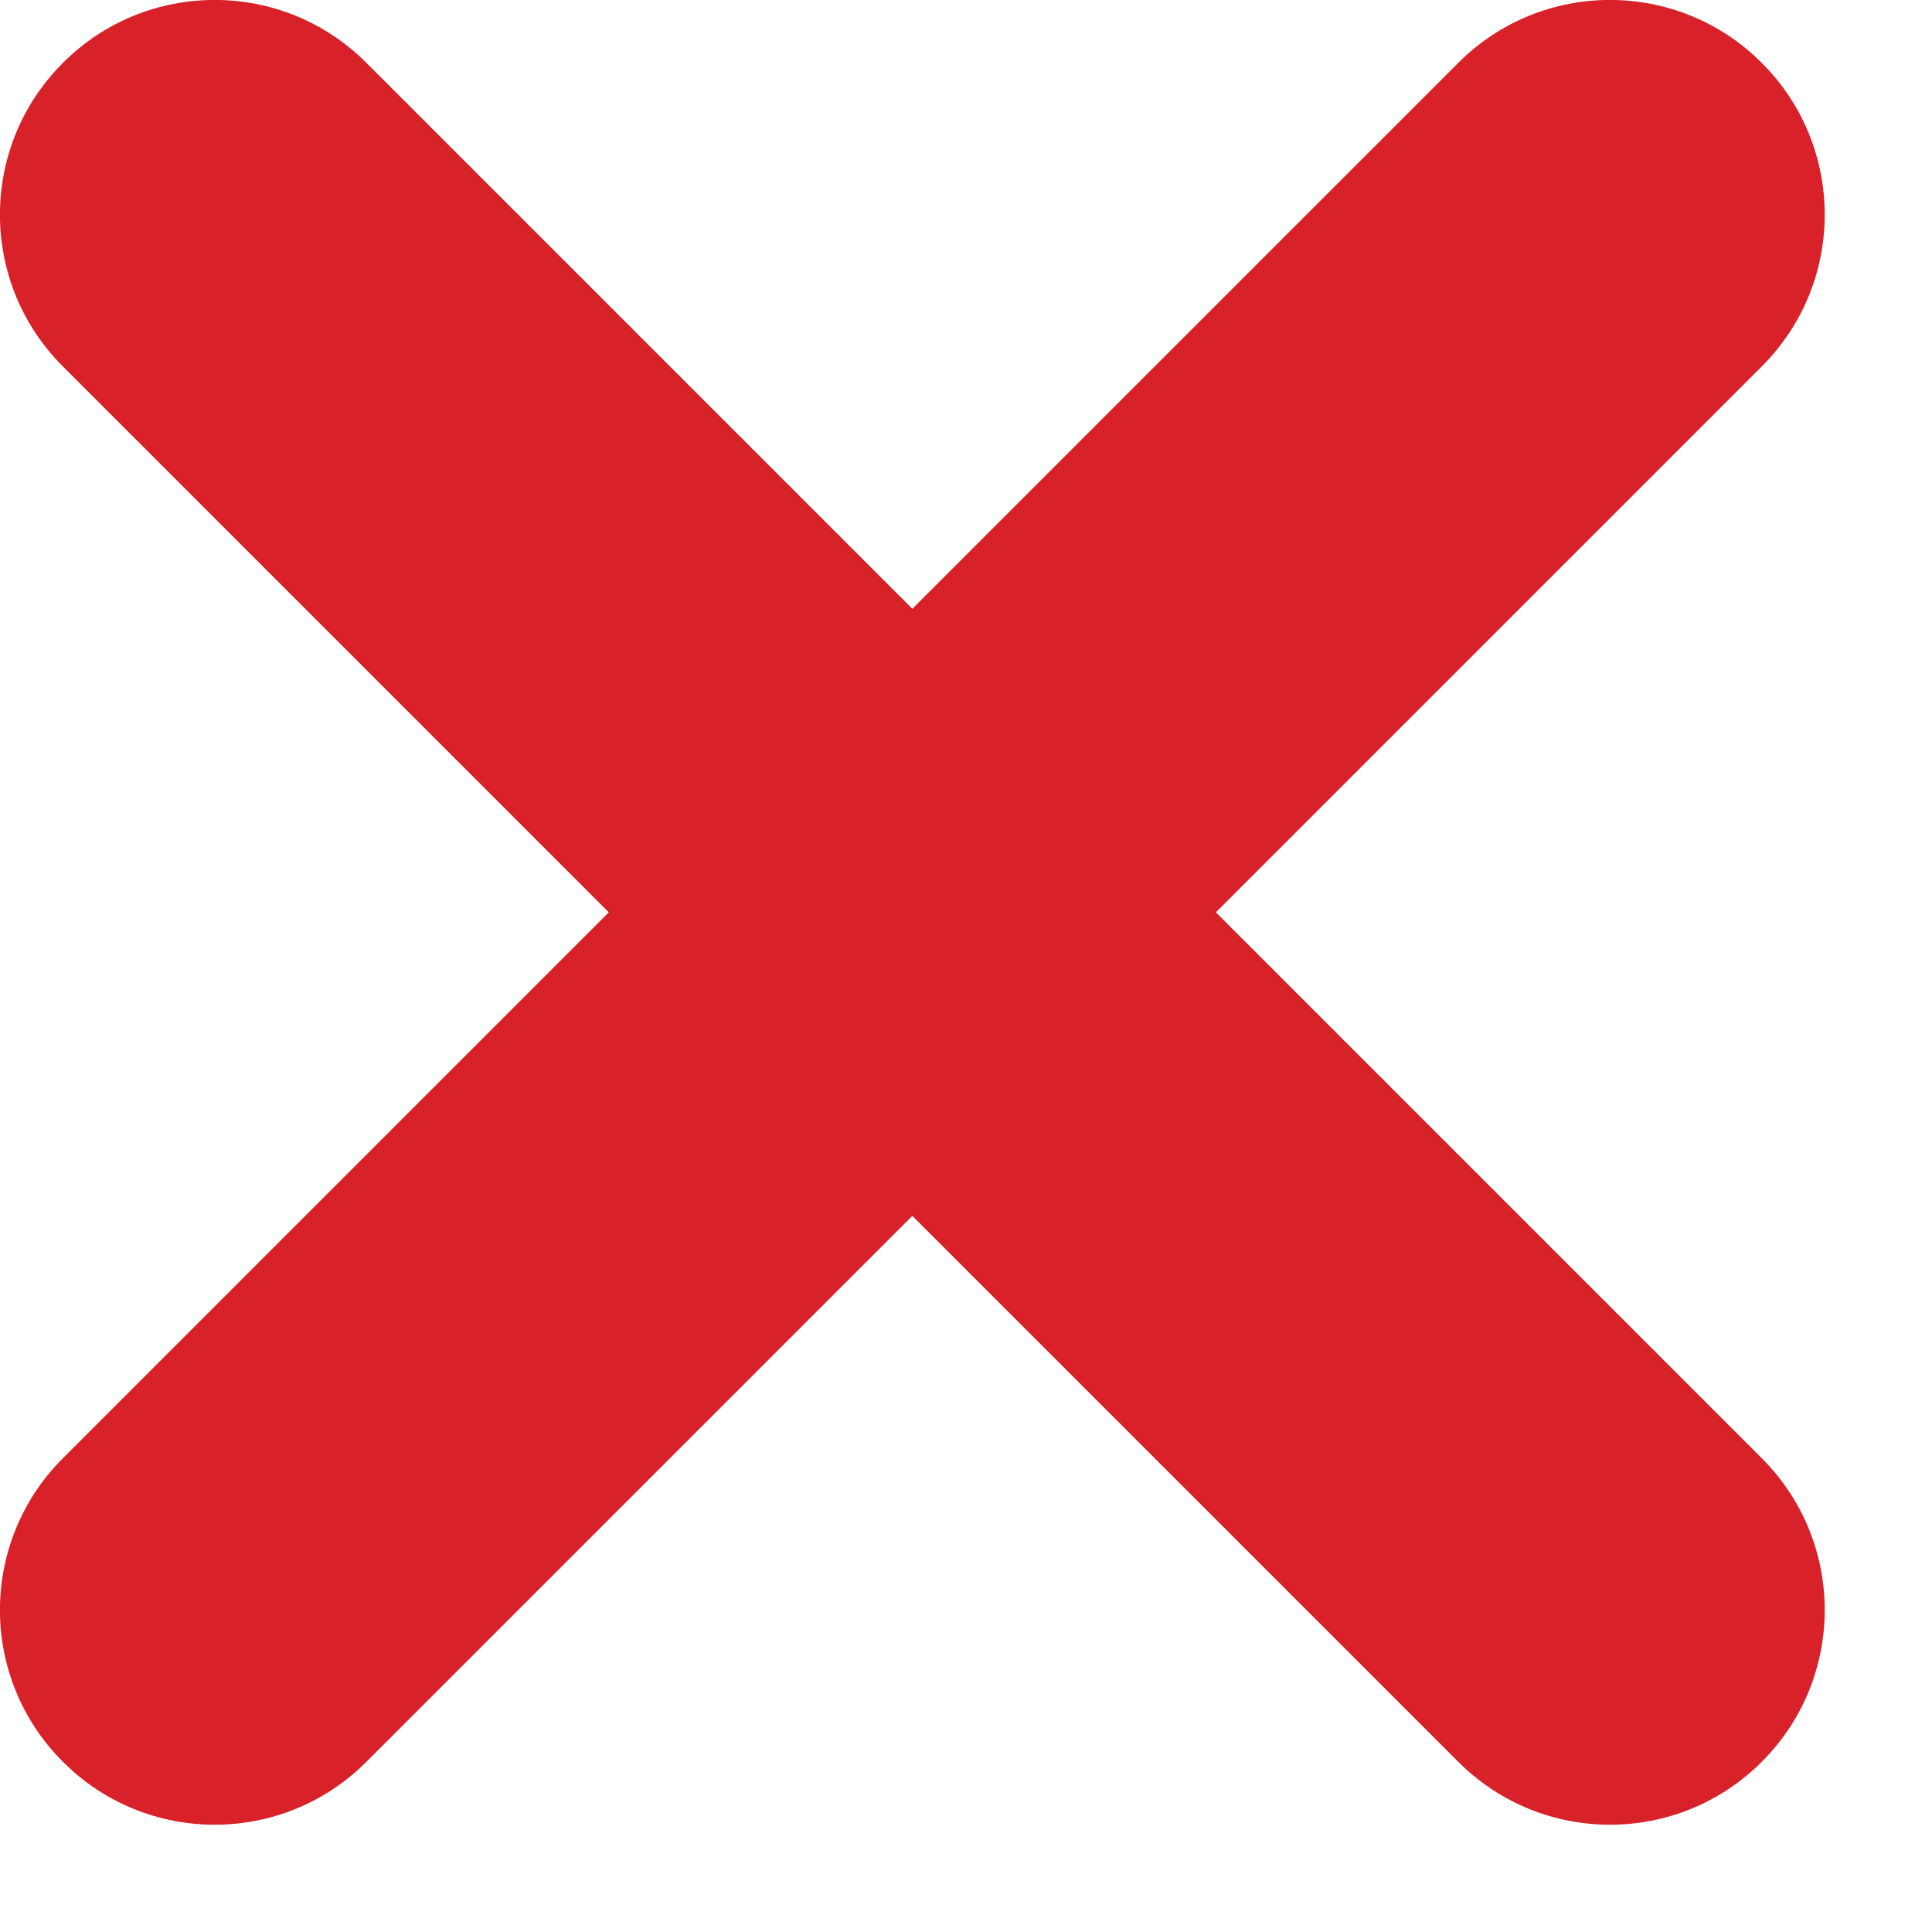
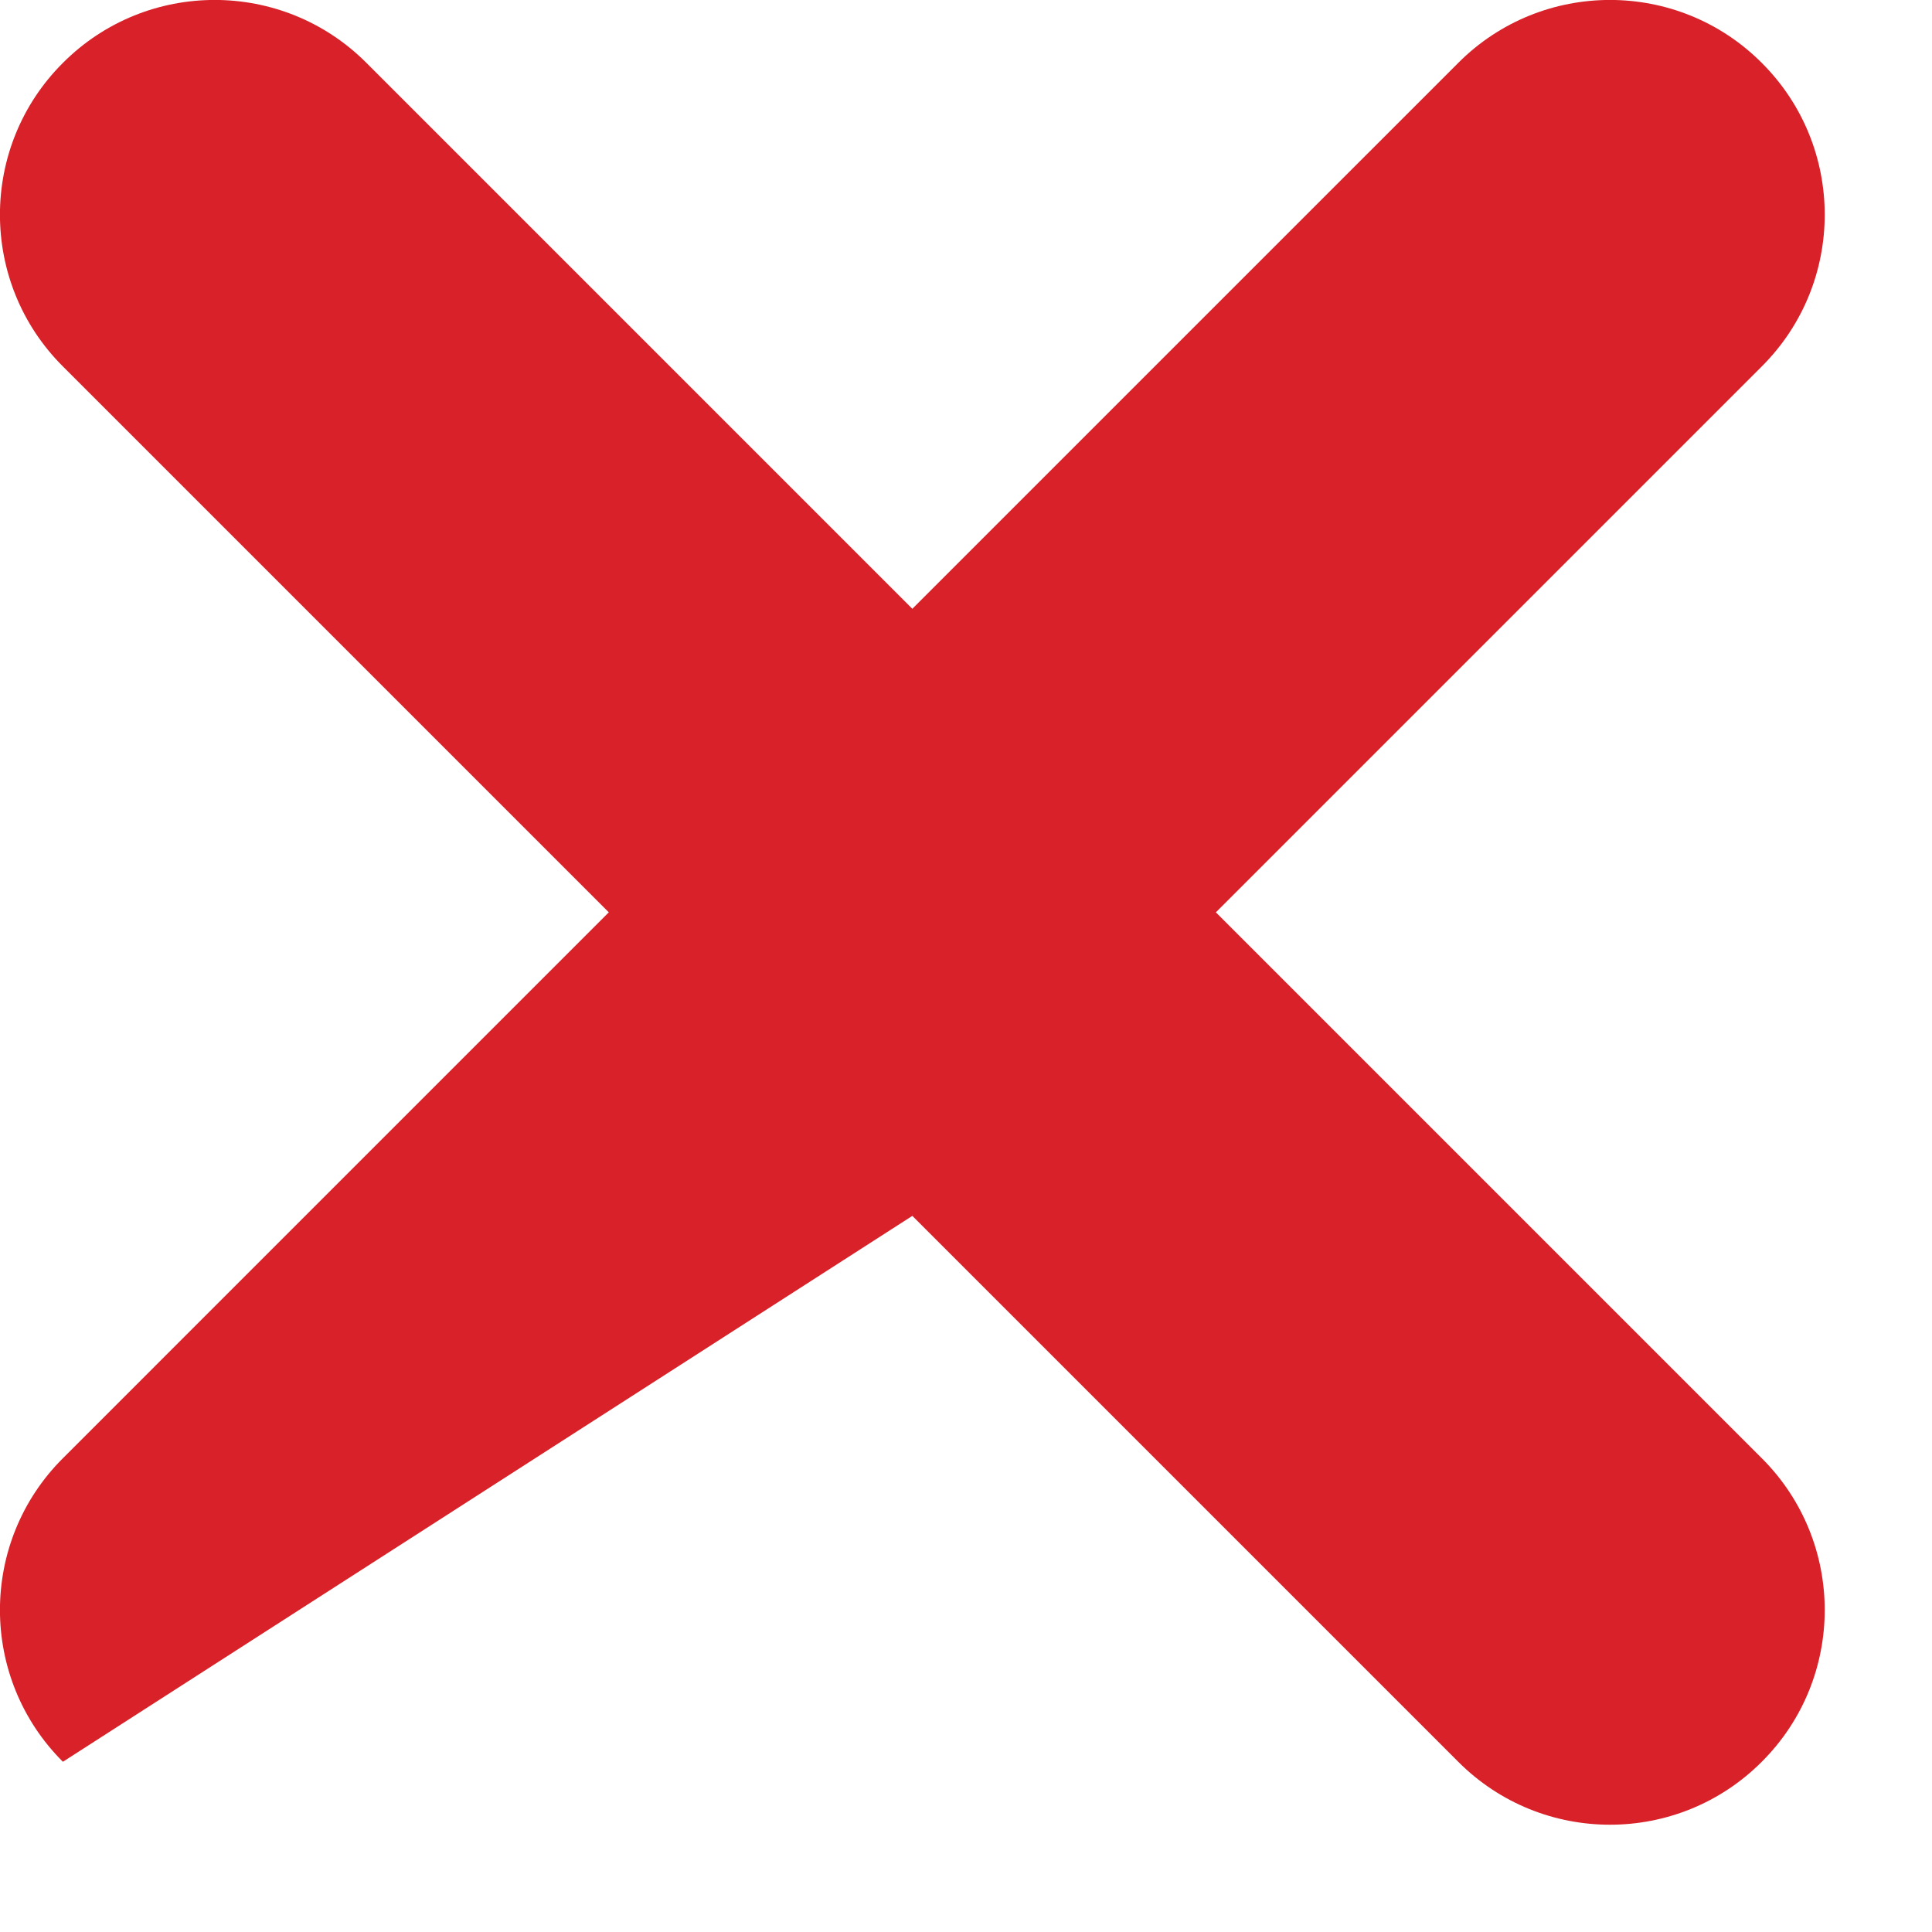
<svg xmlns="http://www.w3.org/2000/svg" width="9" height="9" viewBox="0 0 9 9" fill="none">
-   <path fill-rule="evenodd" clip-rule="evenodd" d="M1.707 0.293C1.317 -0.098 0.683 -0.098 0.293 0.293C-0.098 0.683 -0.098 1.317 0.293 1.707L2.836 4.25L0.293 6.793C-0.098 7.183 -0.098 7.817 0.293 8.207C0.683 8.598 1.317 8.598 1.707 8.207L4.25 5.664L6.793 8.207C7.183 8.598 7.817 8.598 8.207 8.207C8.598 7.817 8.598 7.183 8.207 6.793L5.664 4.25L8.207 1.707C8.598 1.317 8.598 0.683 8.207 0.293C7.817 -0.098 7.183 -0.098 6.793 0.293L4.25 2.836L1.707 0.293Z" fill="#D82128" />
+   <path fill-rule="evenodd" clip-rule="evenodd" d="M1.707 0.293C1.317 -0.098 0.683 -0.098 0.293 0.293C-0.098 0.683 -0.098 1.317 0.293 1.707L2.836 4.25L0.293 6.793C-0.098 7.183 -0.098 7.817 0.293 8.207L4.25 5.664L6.793 8.207C7.183 8.598 7.817 8.598 8.207 8.207C8.598 7.817 8.598 7.183 8.207 6.793L5.664 4.25L8.207 1.707C8.598 1.317 8.598 0.683 8.207 0.293C7.817 -0.098 7.183 -0.098 6.793 0.293L4.25 2.836L1.707 0.293Z" fill="#D82128" />
</svg>